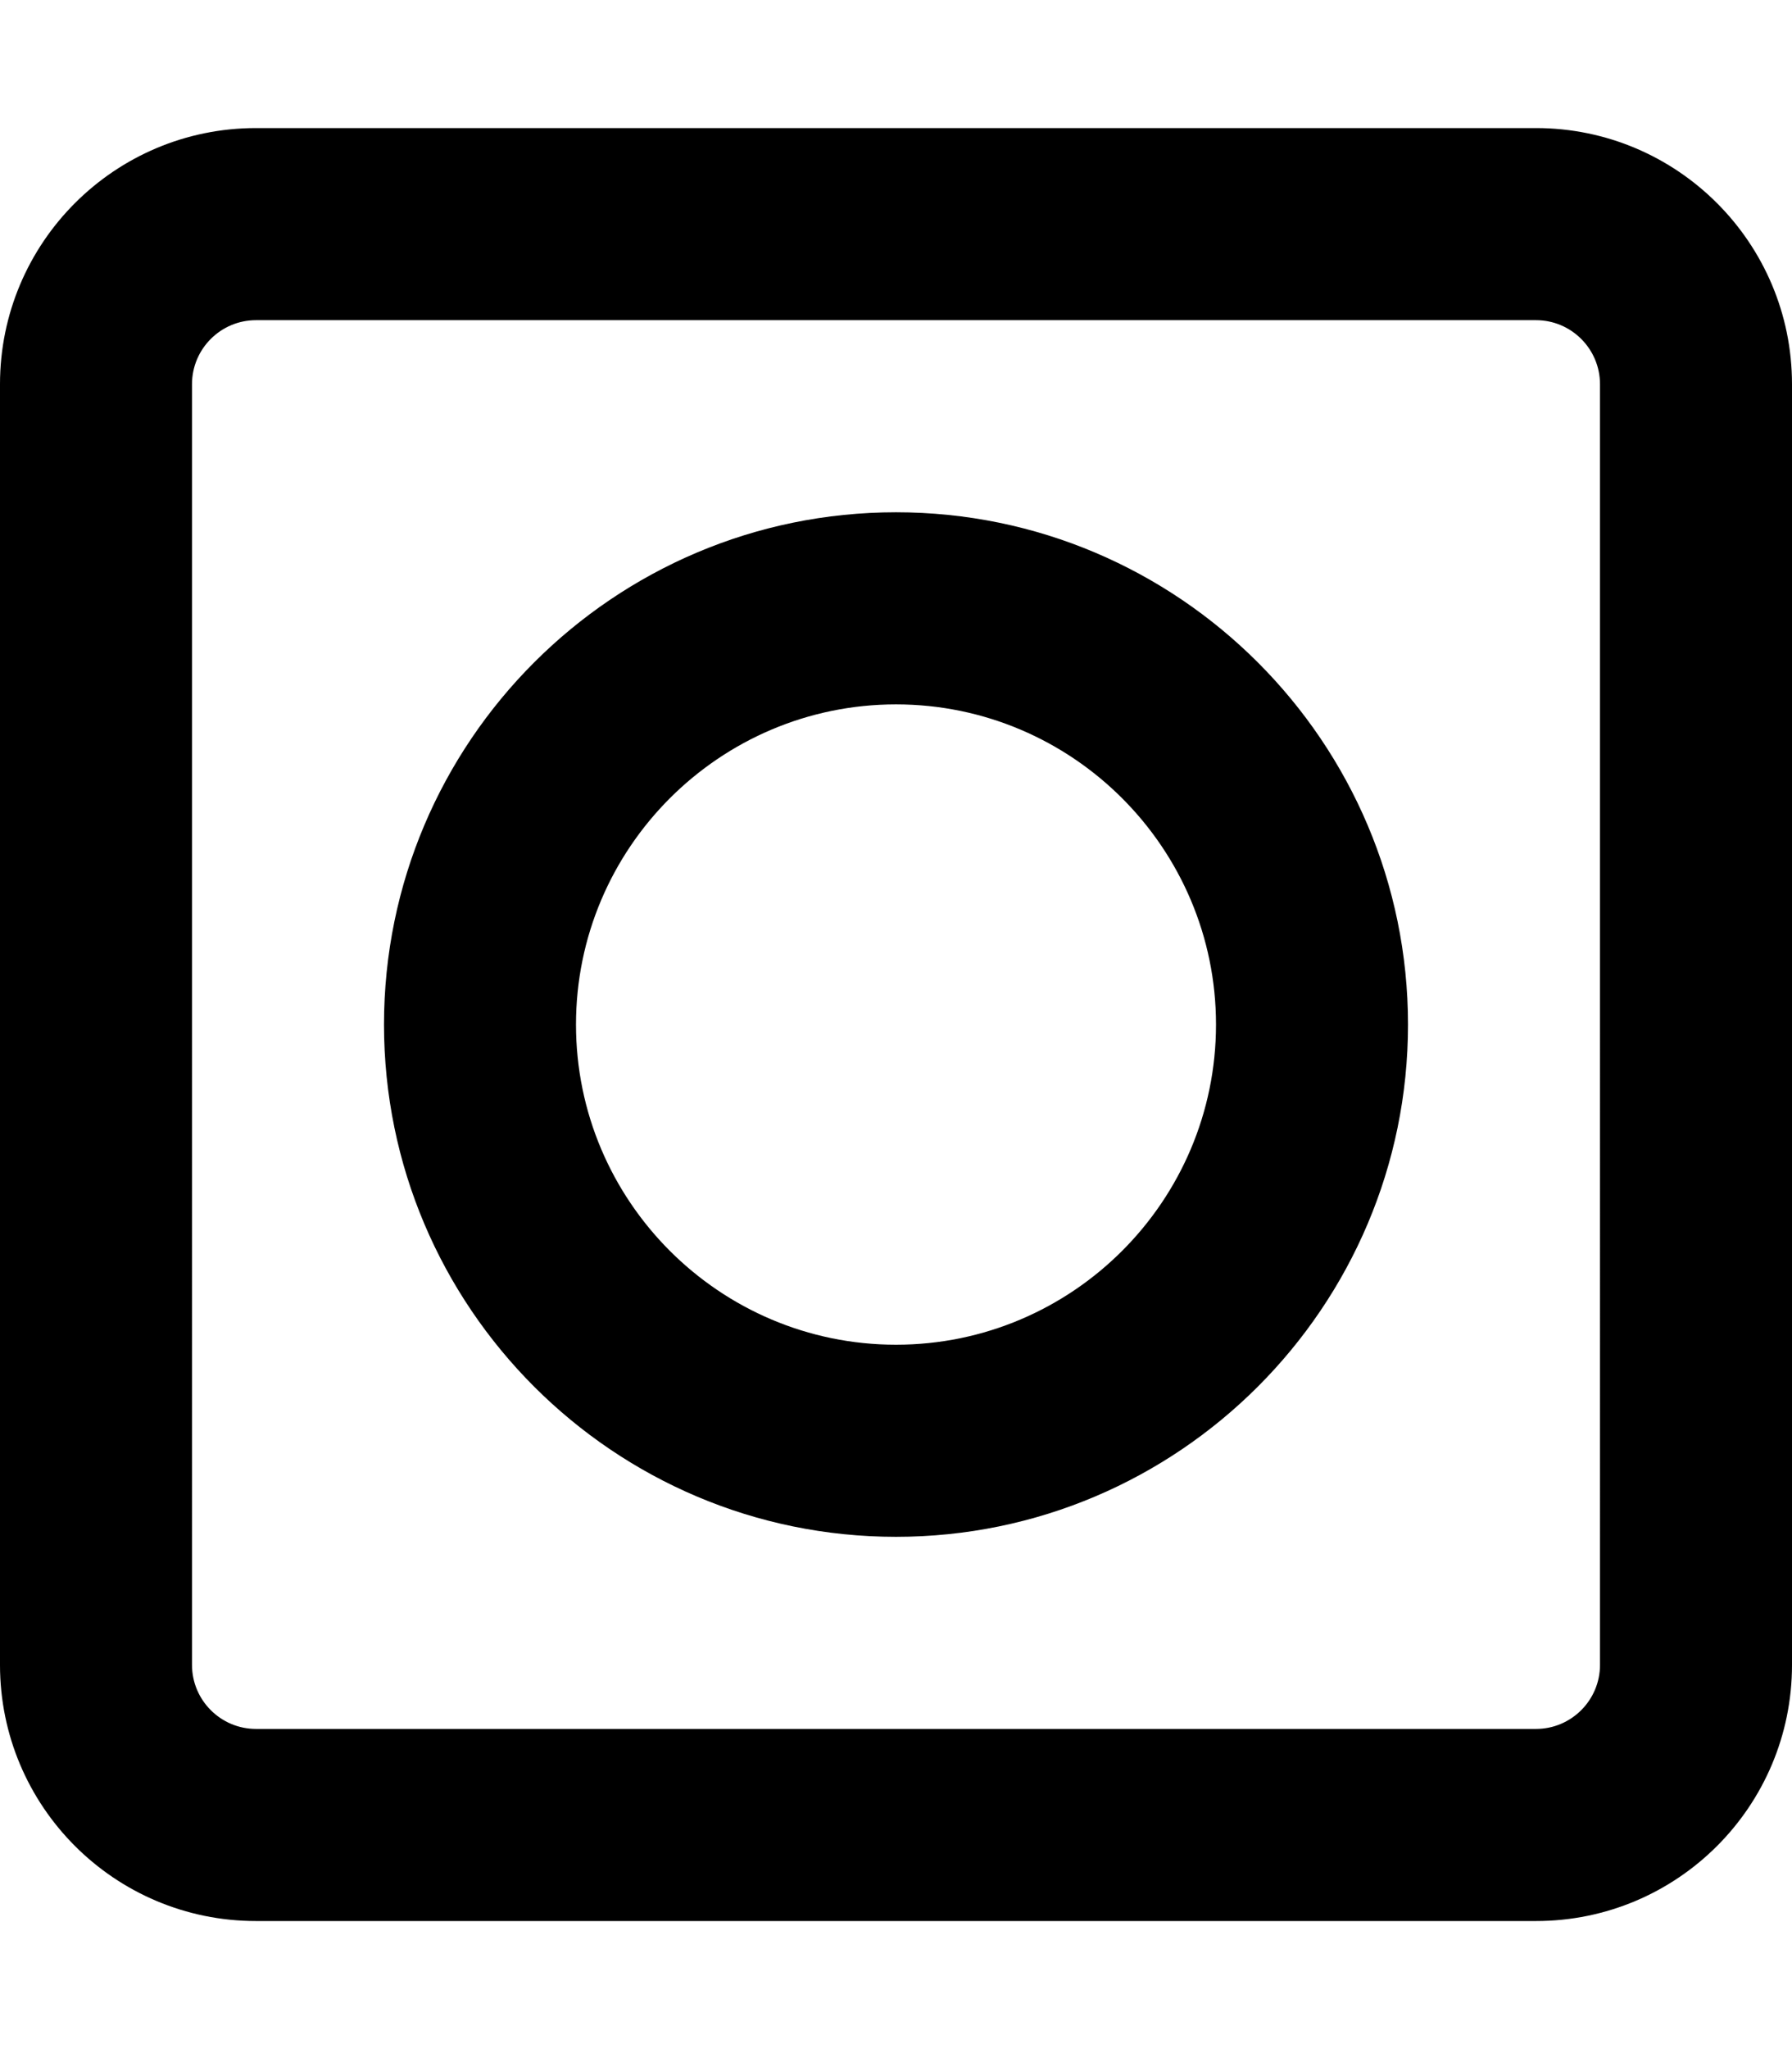
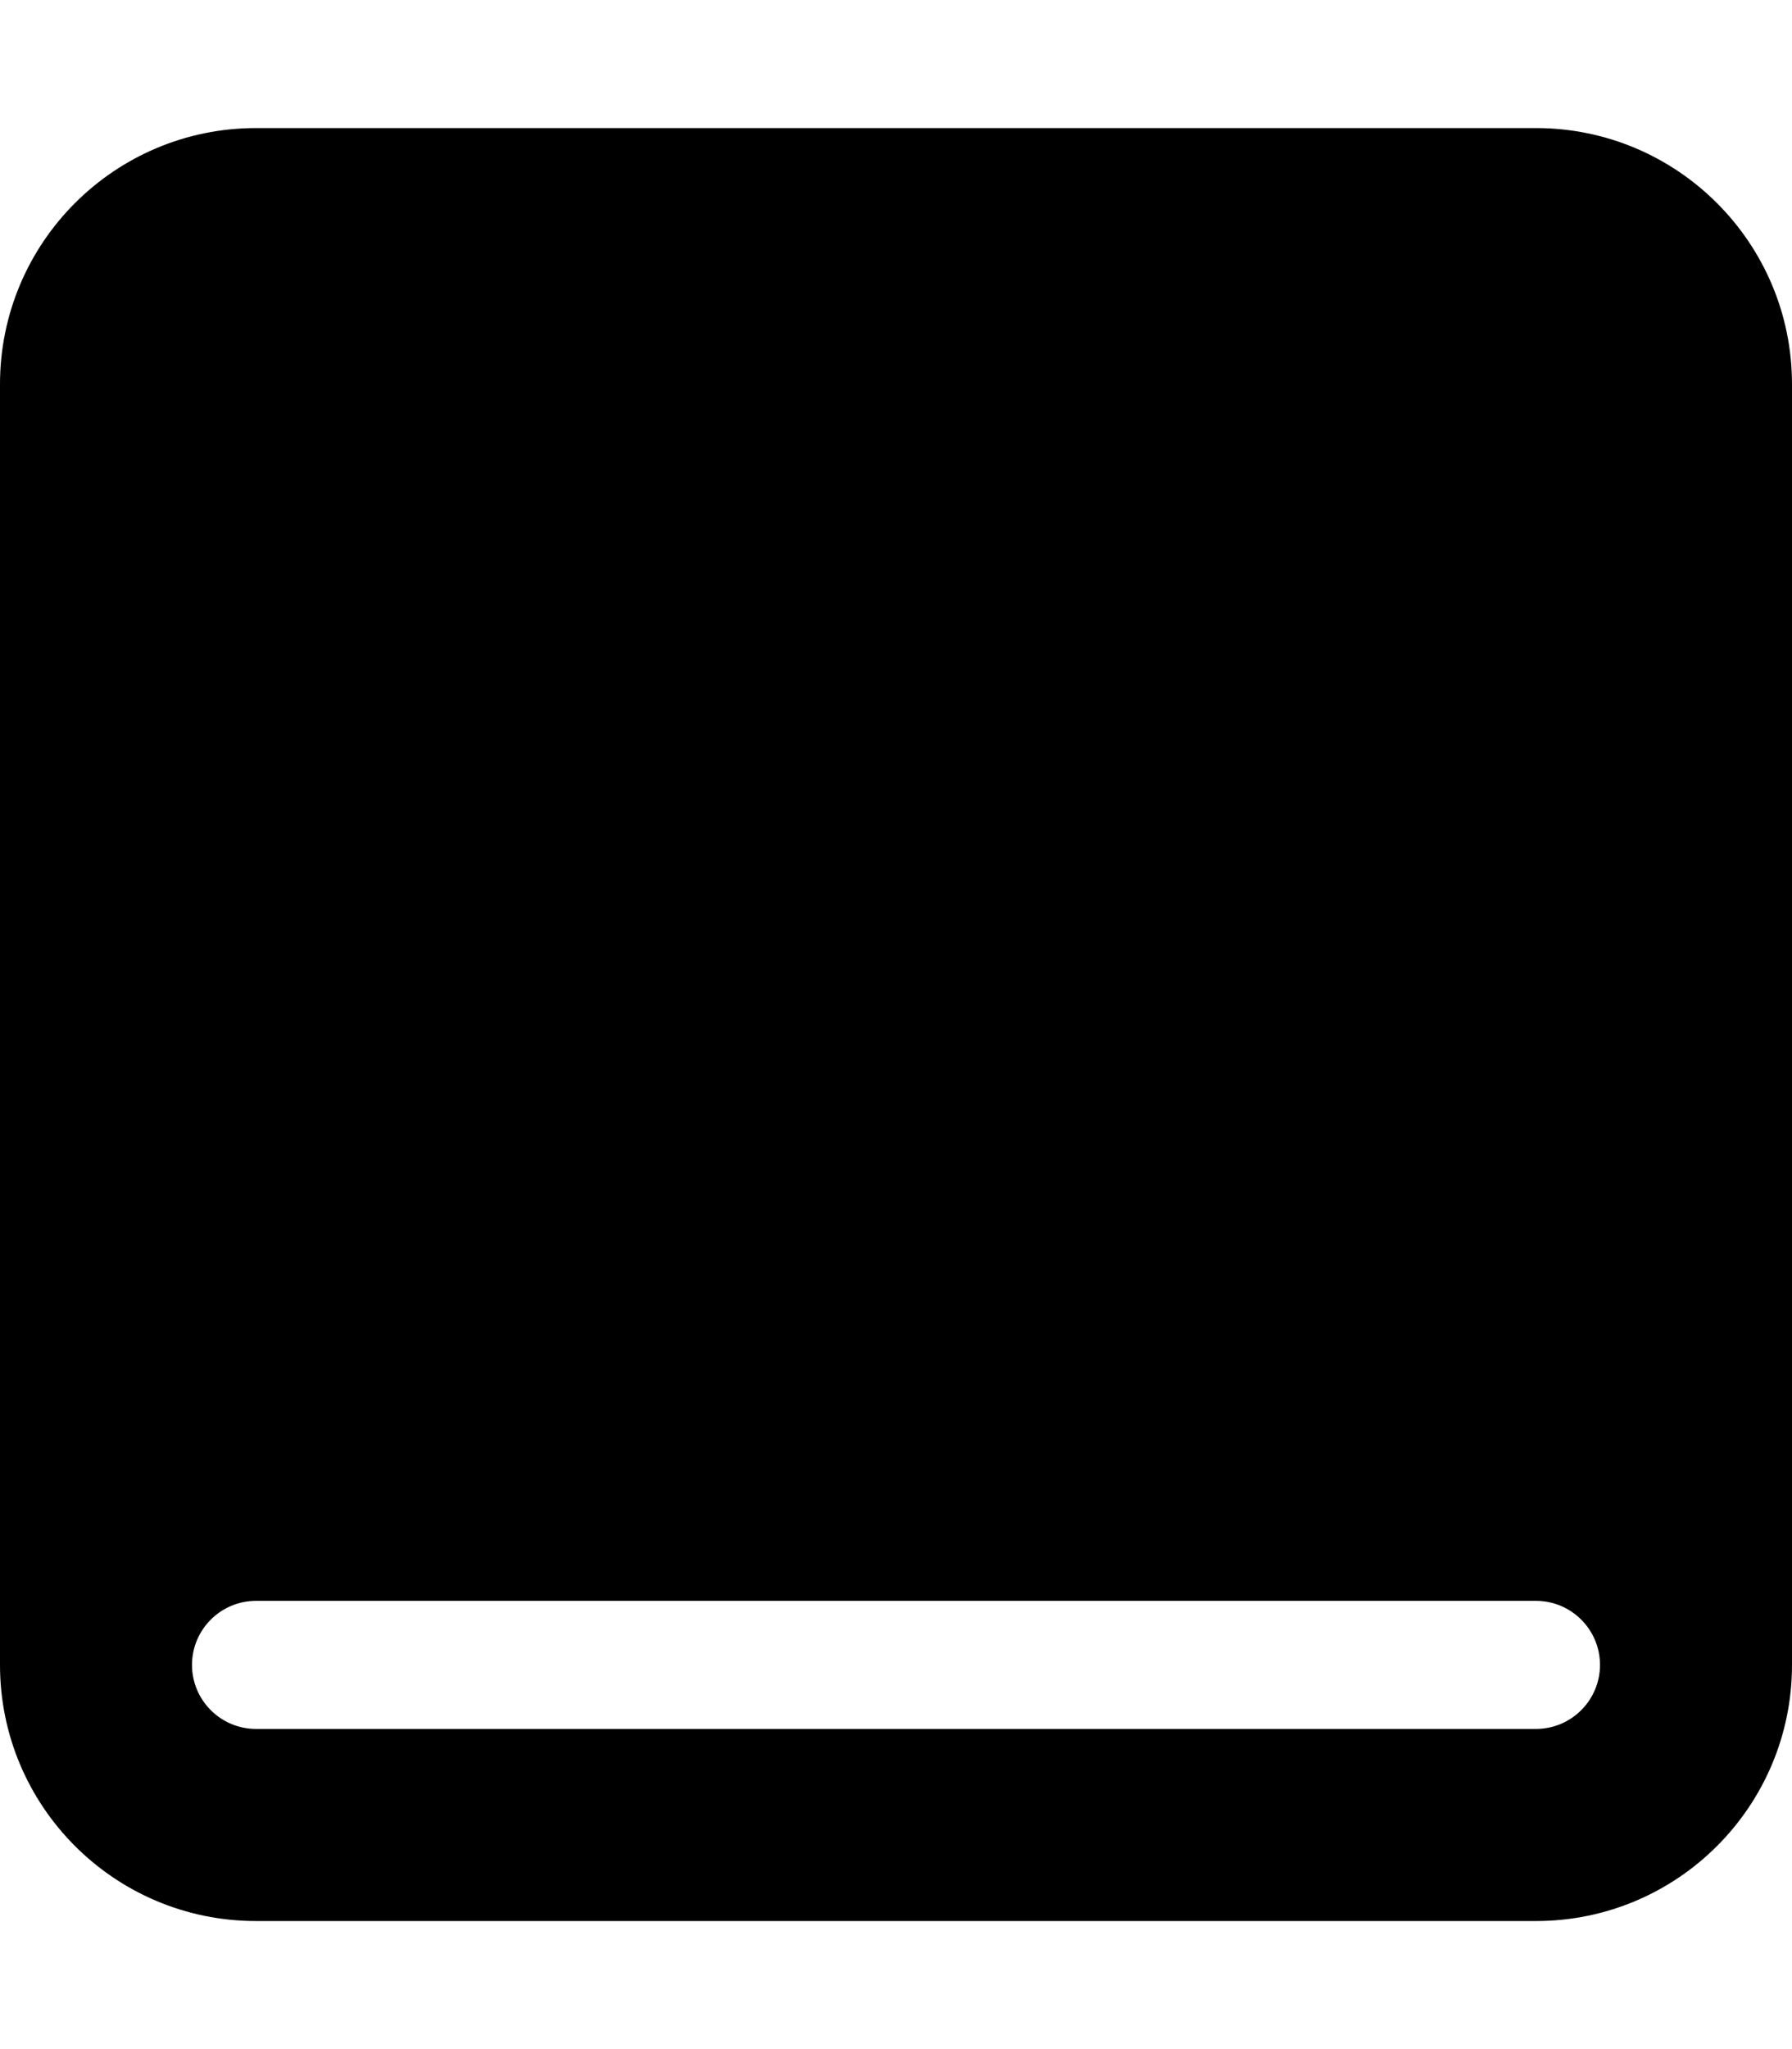
<svg xmlns="http://www.w3.org/2000/svg" viewBox="0 0 448 512">
-   <path d="M384 32H64C28.65 32 0 60.65 0 96v320c0 35.35 28.65 64 64 64h320c35.35 0 64-28.65 64-64V96C448 60.65 419.3 32 384 32zM400 416c0 8.822-7.178 16-16 16H64c-8.822 0-16-7.178-16-16V96c0-8.822 7.178-16 16-16h320c8.822 0 16 7.178 16 16V416zM224 128C153.4 128 96 185.4 96 256s57.42 128 128 128s128-57.42 128-128S294.6 128 224 128zM224 336c-44.11 0-80-35.89-80-80S179.9 176 224 176s80 35.89 80 80S268.1 336 224 336z" />
+   <path d="M384 32H64C28.65 32 0 60.65 0 96v320c0 35.35 28.65 64 64 64h320c35.35 0 64-28.65 64-64V96C448 60.65 419.3 32 384 32zM400 416c0 8.822-7.178 16-16 16H64c-8.822 0-16-7.178-16-16c0-8.822 7.178-16 16-16h320c8.822 0 16 7.178 16 16V416zM224 128C153.4 128 96 185.4 96 256s57.42 128 128 128s128-57.42 128-128S294.6 128 224 128zM224 336c-44.11 0-80-35.89-80-80S179.9 176 224 176s80 35.89 80 80S268.1 336 224 336z" />
</svg>